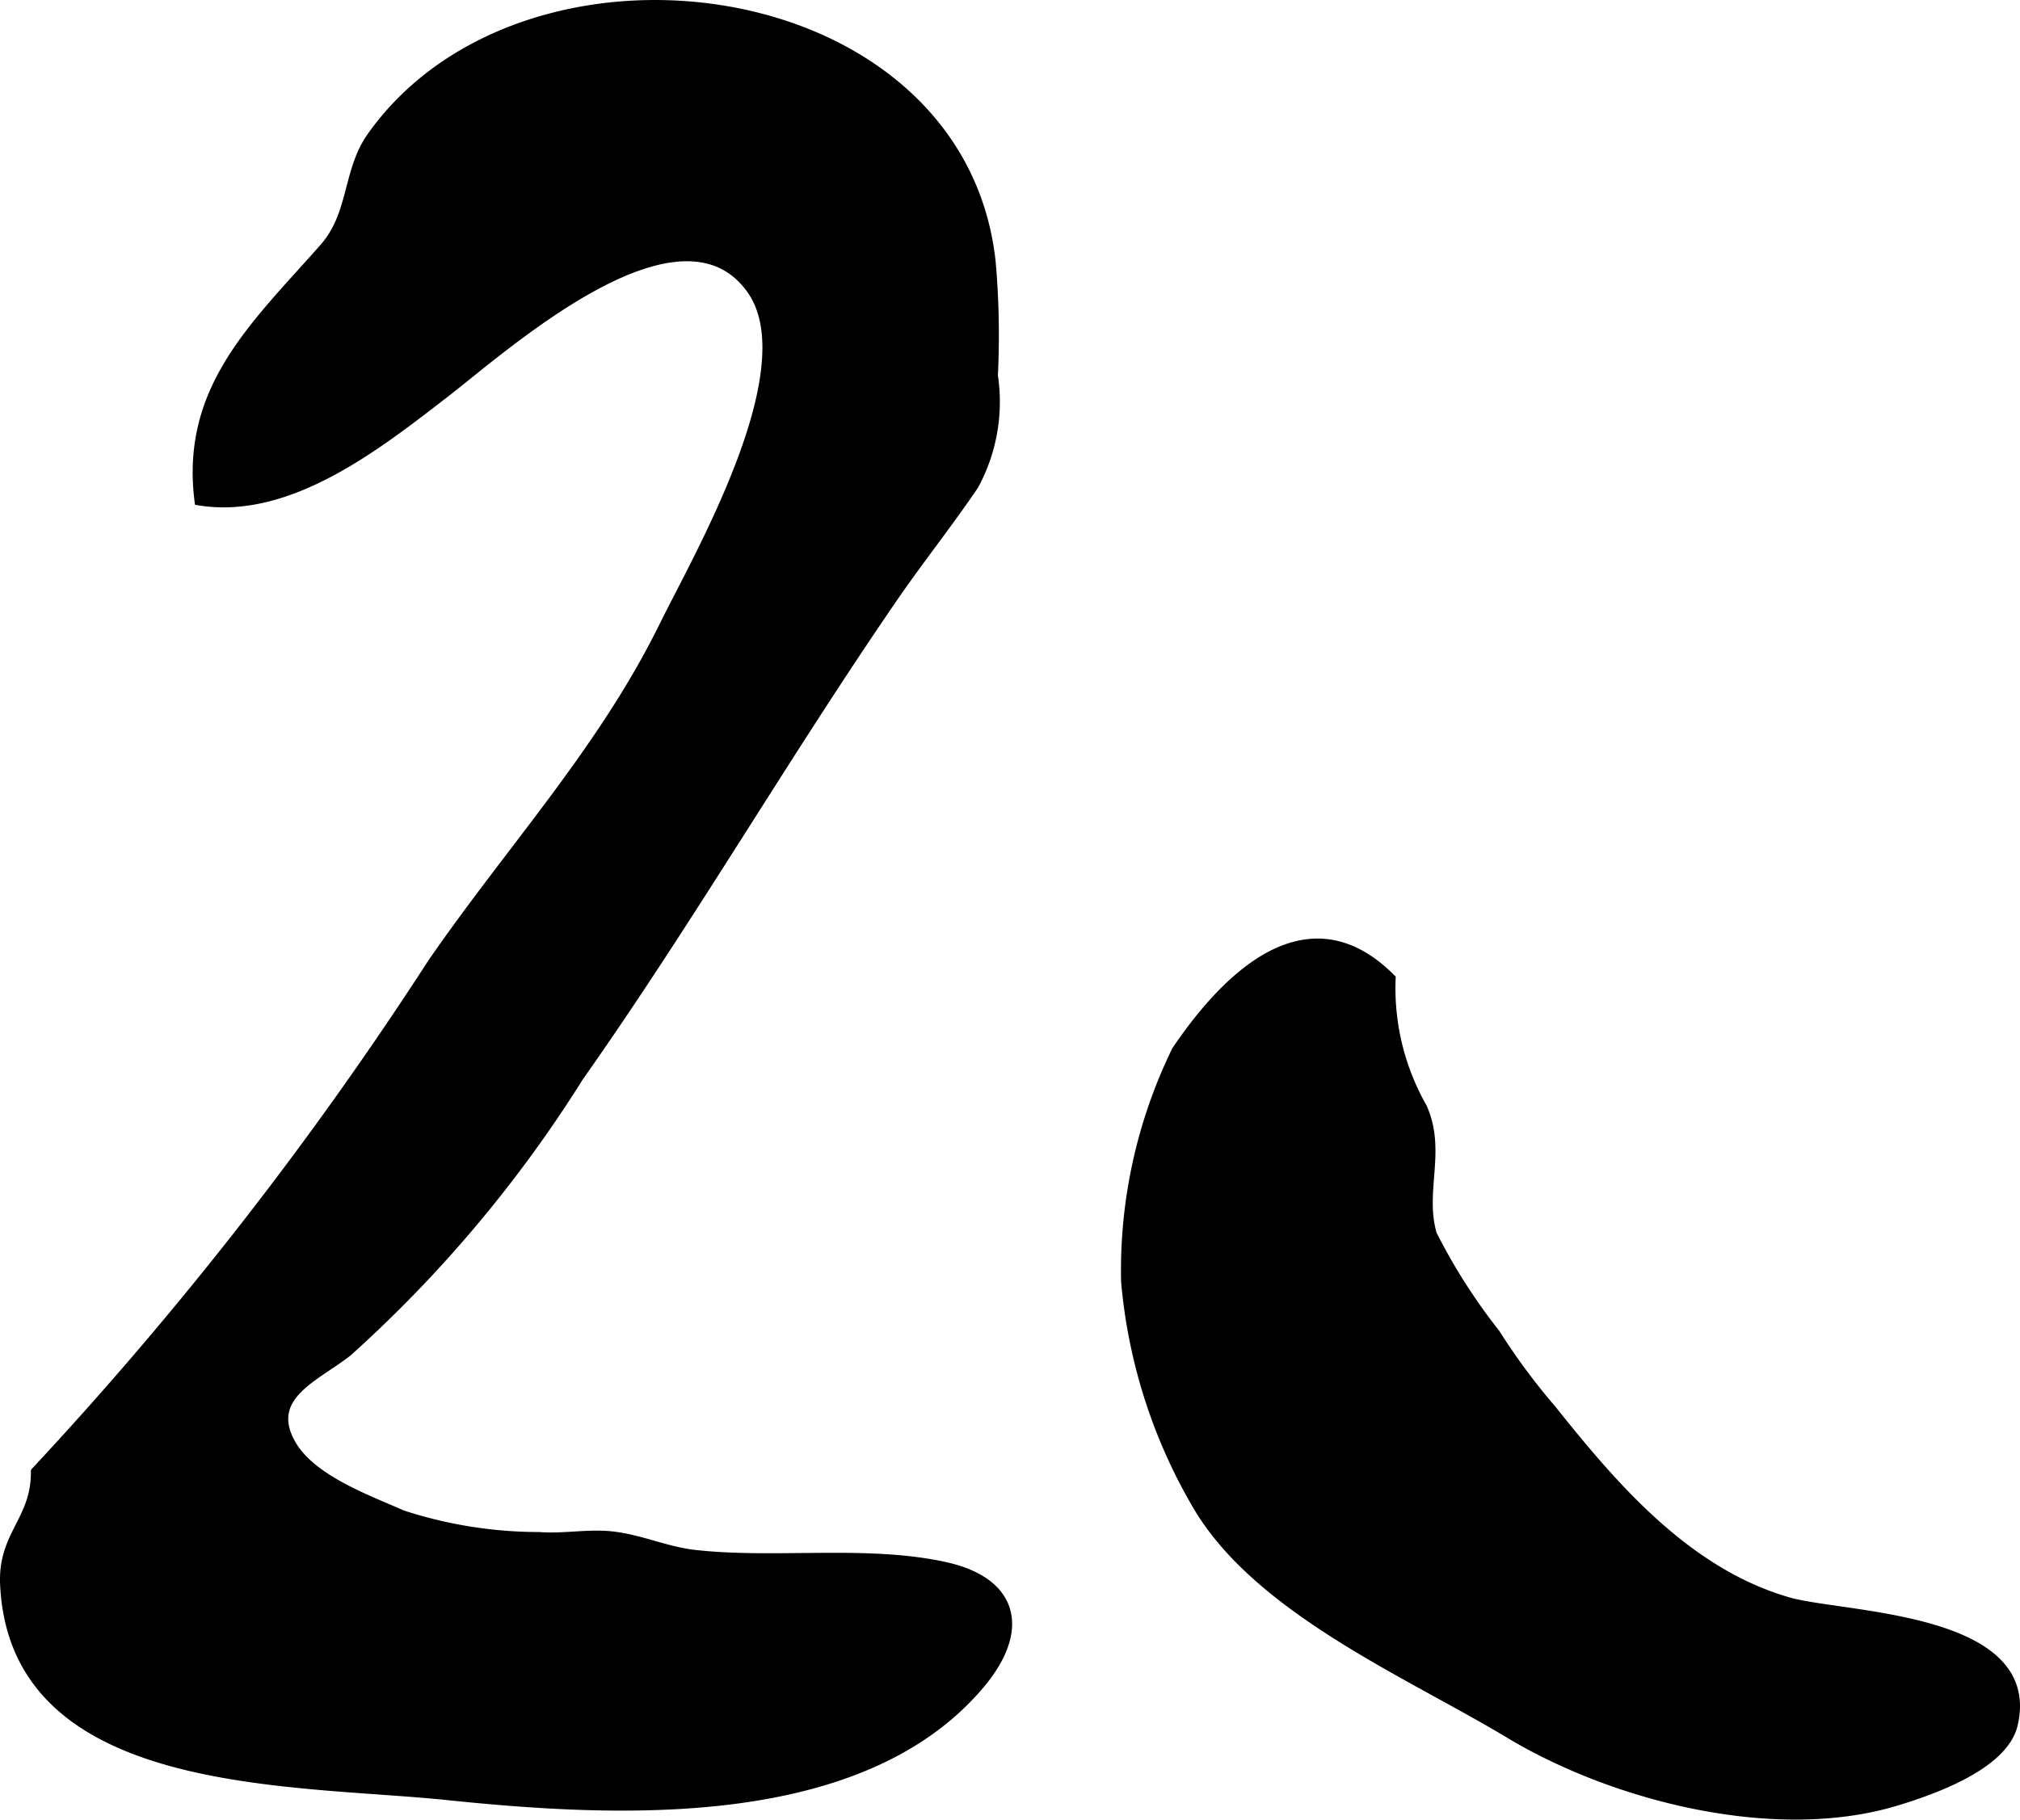
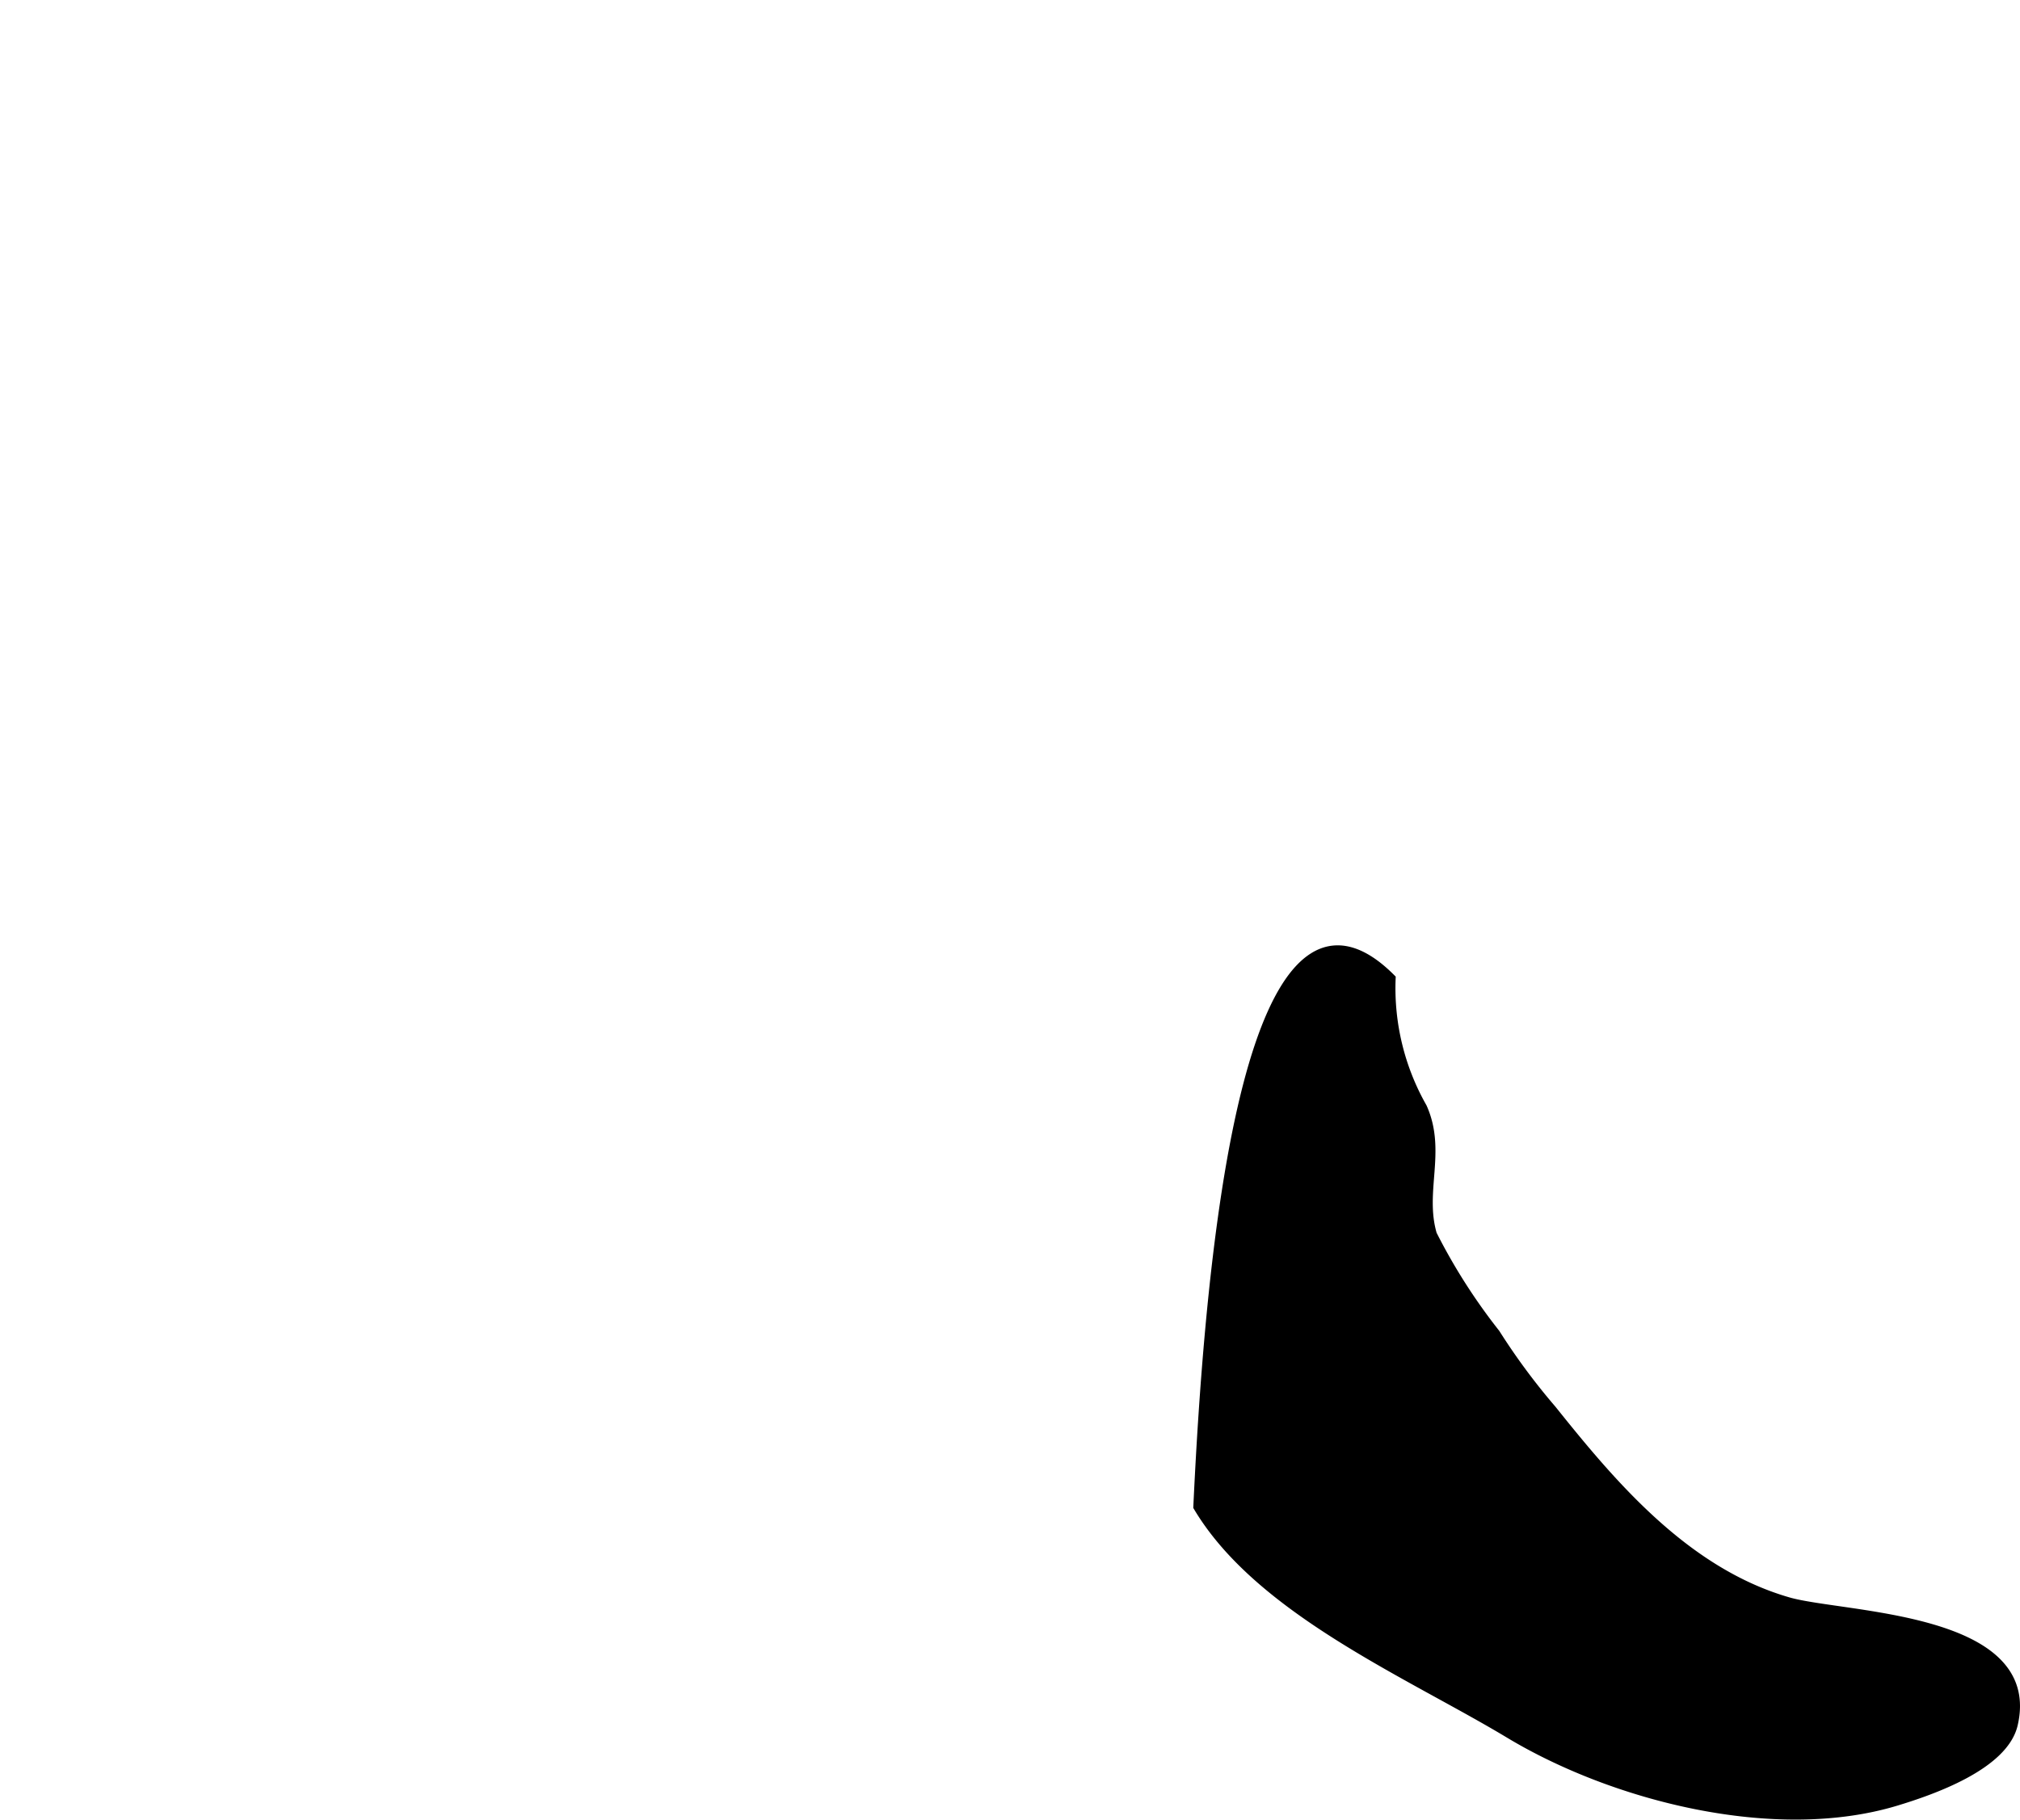
<svg xmlns="http://www.w3.org/2000/svg" version="1.1" width="13.447mm" height="12.116mm" viewBox="0 0 38.119 34.345">
  <defs>
    <style type="text/css">
      .a {
        stroke: #000;
        stroke-miterlimit: 10;
        stroke-width: 0.15px;
        fill-rule: evenodd;
      }
    </style>
  </defs>
-   <path class="a" d="M18.713,4.933a15.82,15.82,0,0,1,.043,2.156,3.317,3.317,0,0,1-.366,2.079c-.49.722-1.037,1.409-1.532,2.129-2.04,2.969-3.848,6.091-5.923,9.036a24.391,24.391,0,0,1-4.367,5.193c-.595.47-1.563.825-1.067,1.715.373.67,1.43,1.045,2.092,1.339a8.314,8.314,0,0,0,2.583.412c.453.036.926-.062,1.376-.012.545.061,1.011.287,1.558.349,1.523.172,3.26-.101,4.746.233,1.275.287,1.532,1.188.646,2.239-2.272,2.694-6.933,2.424-10.068,2.1-2.939-.304-8.174-.072-8.357-3.995-.044-.947.591-1.218.581-2.133a69.173,69.173,0,0,0,7.488-9.602c1.493-2.164,3.211-4.005,4.375-6.372.653-1.327,2.712-4.864,1.635-6.343-1.352-1.855-4.622,1.1-5.764,1.982-1.294,1-2.953,2.303-4.645,2.025-.274-2.134,1.064-3.326,2.358-4.793.558-.633.432-1.442.894-2.096C9.907-1.541,18.121-.45,18.713,4.933Z" />
-   <path class="a" d="M26.262,18.463a4.547,4.547,0,0,0,.59,2.434c.372.828-.05,1.588.188,2.4A11.083,11.083,0,0,0,28.231,25.163a12.315,12.315,0,0,0,1.065,1.438c1.134,1.418,2.518,3.064,4.452,3.622,1.027.296,4.729.268,4.254,2.326-.181.787-1.557,1.26-2.221,1.461-2.292.692-5.333-.09-7.305-1.277-1.884-1.134-4.716-2.329-5.882-4.29a10.1,10.1,0,0,1-1.363-4.255,9.481,9.481,0,0,1,.958-4.367C23.055,18.543,24.632,16.821,26.262,18.463Z" />
+   <path class="a" d="M26.262,18.463a4.547,4.547,0,0,0,.59,2.434c.372.828-.05,1.588.188,2.4A11.083,11.083,0,0,0,28.231,25.163a12.315,12.315,0,0,0,1.065,1.438c1.134,1.418,2.518,3.064,4.452,3.622,1.027.296,4.729.268,4.254,2.326-.181.787-1.557,1.26-2.221,1.461-2.292.692-5.333-.09-7.305-1.277-1.884-1.134-4.716-2.329-5.882-4.29C23.055,18.543,24.632,16.821,26.262,18.463Z" />
</svg>